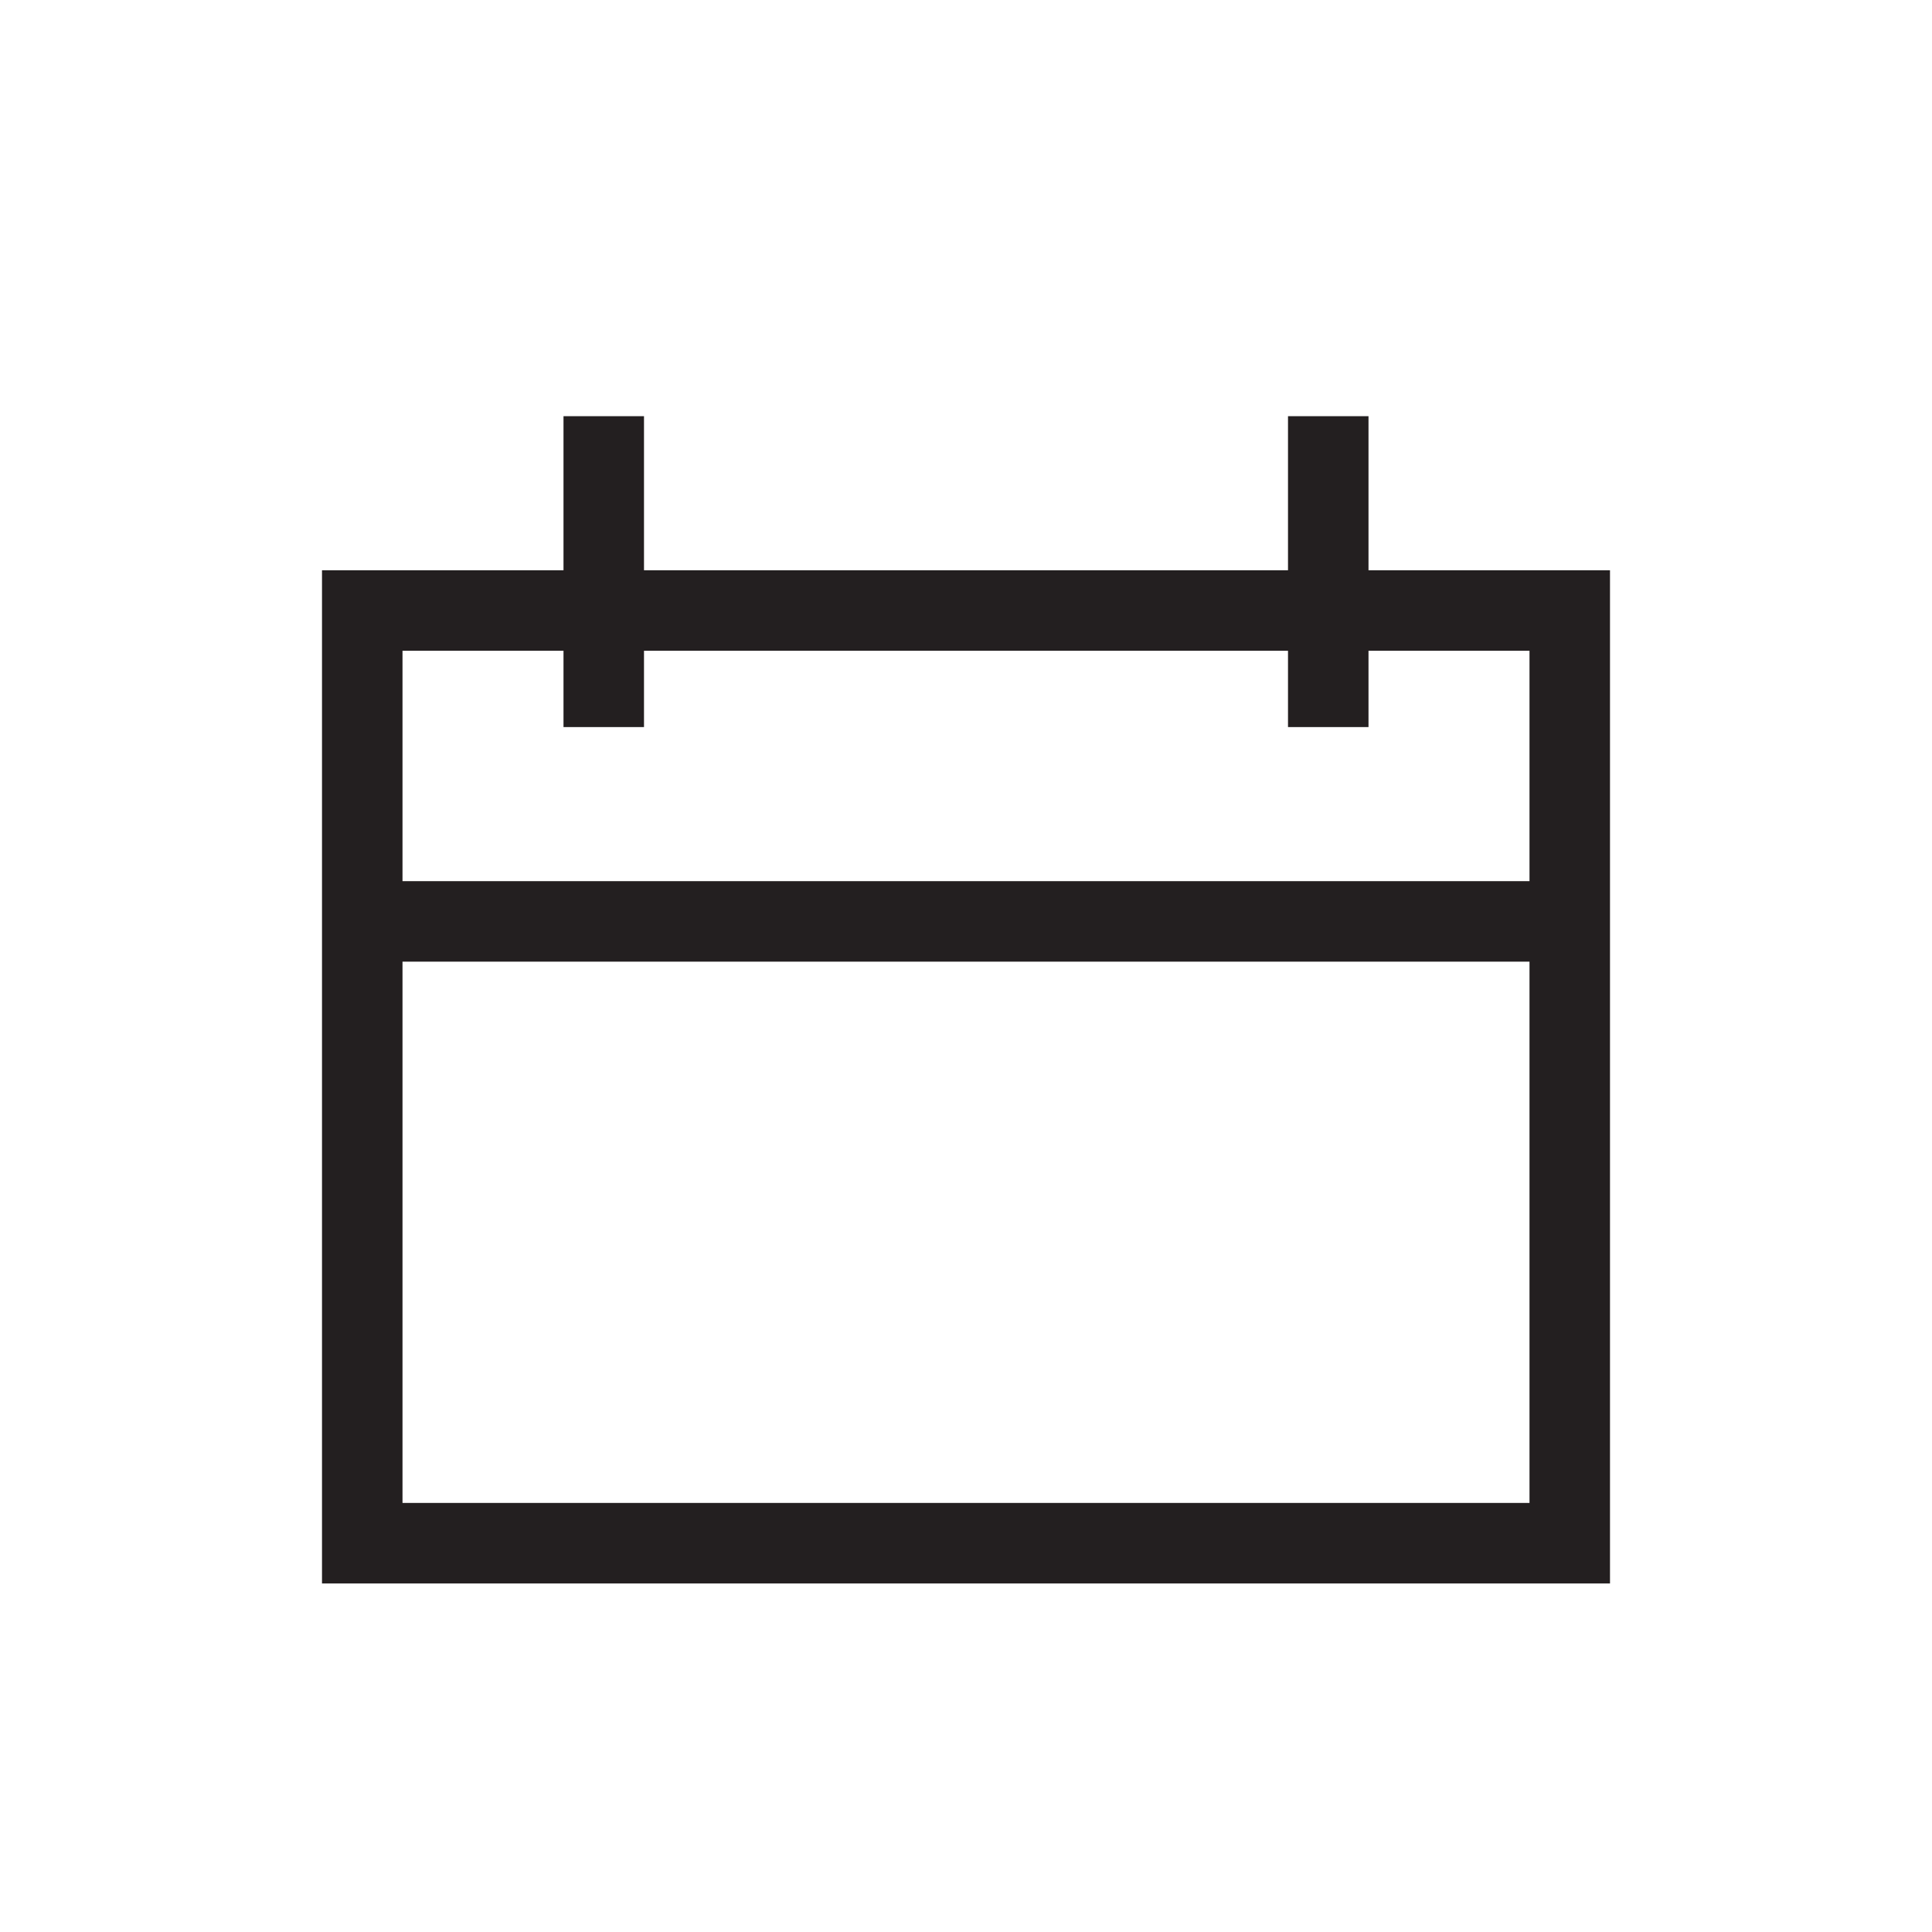
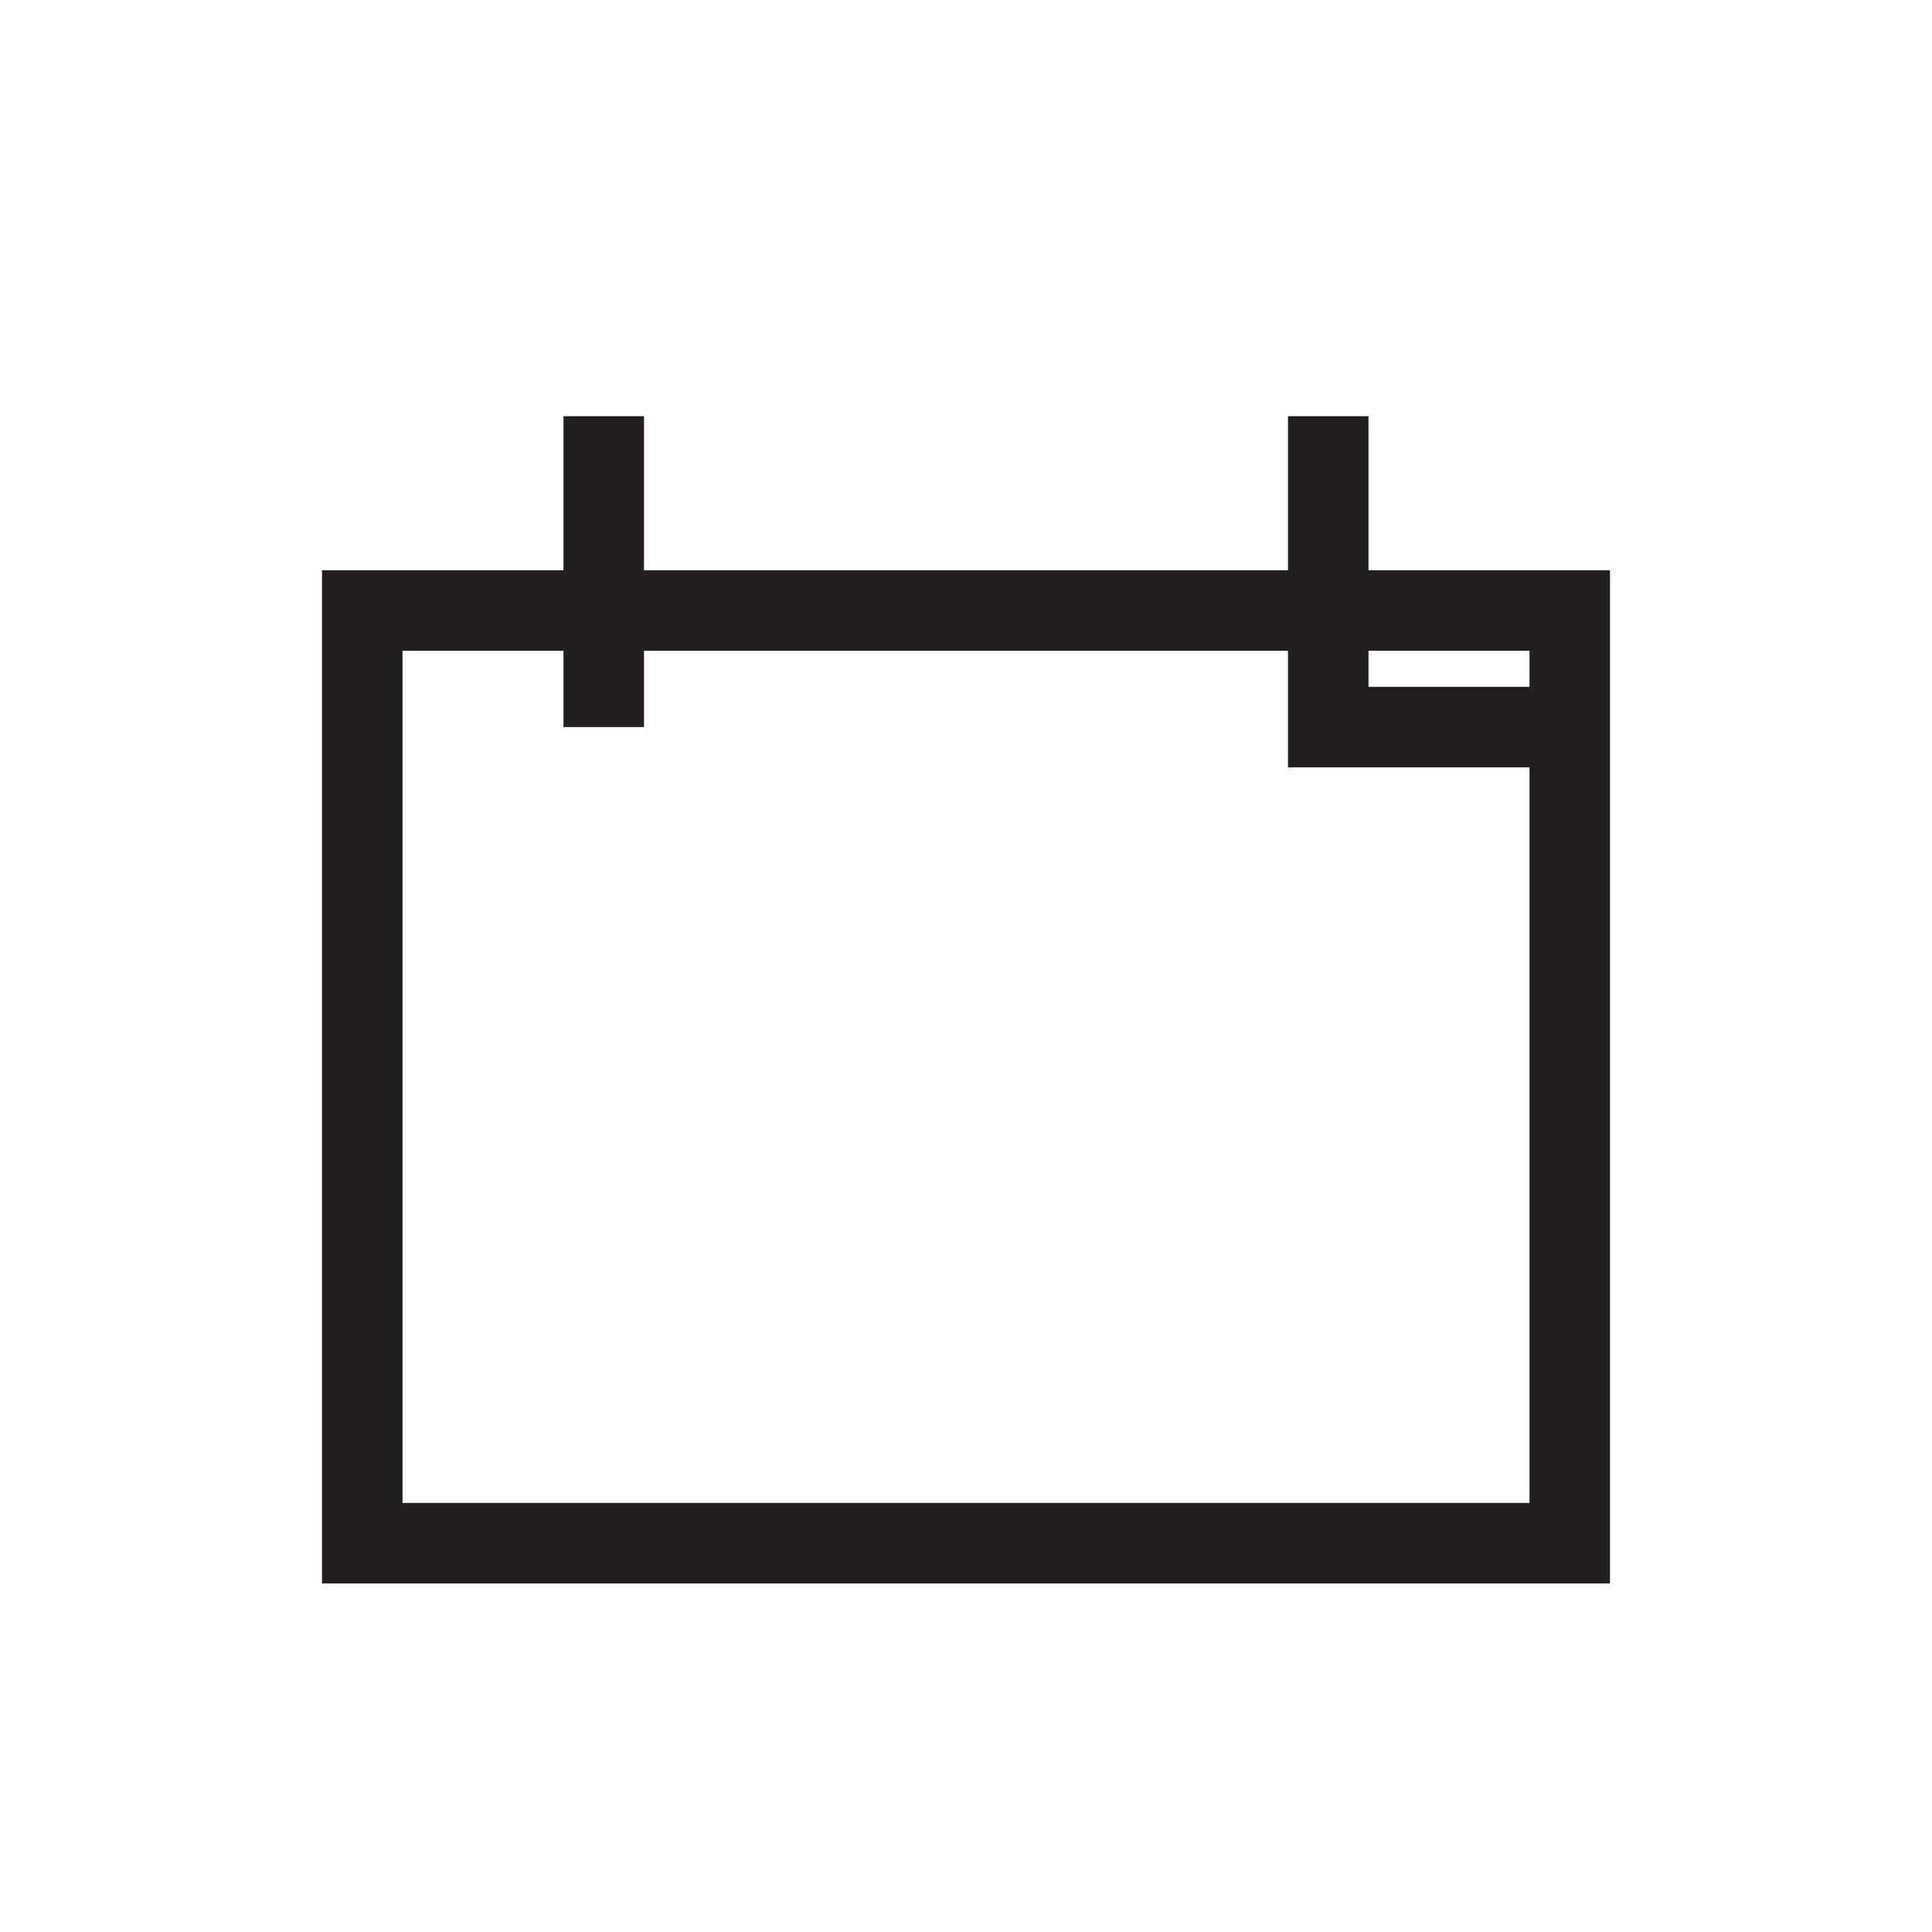
<svg xmlns="http://www.w3.org/2000/svg" width="24" height="24" viewBox="0 0 24 24" fill="none">
-   <path d="M7.5 5.17V9.032M16.5 5.17V9.032M4 11.446H20M4.5 7.584V19.17H19.5V7.584H4.5Z" stroke="#231F20" />
+   <path d="M7.5 5.17V9.032M16.5 5.17V9.032H20M4.5 7.584V19.17H19.5V7.584H4.5Z" stroke="#231F20" />
</svg>